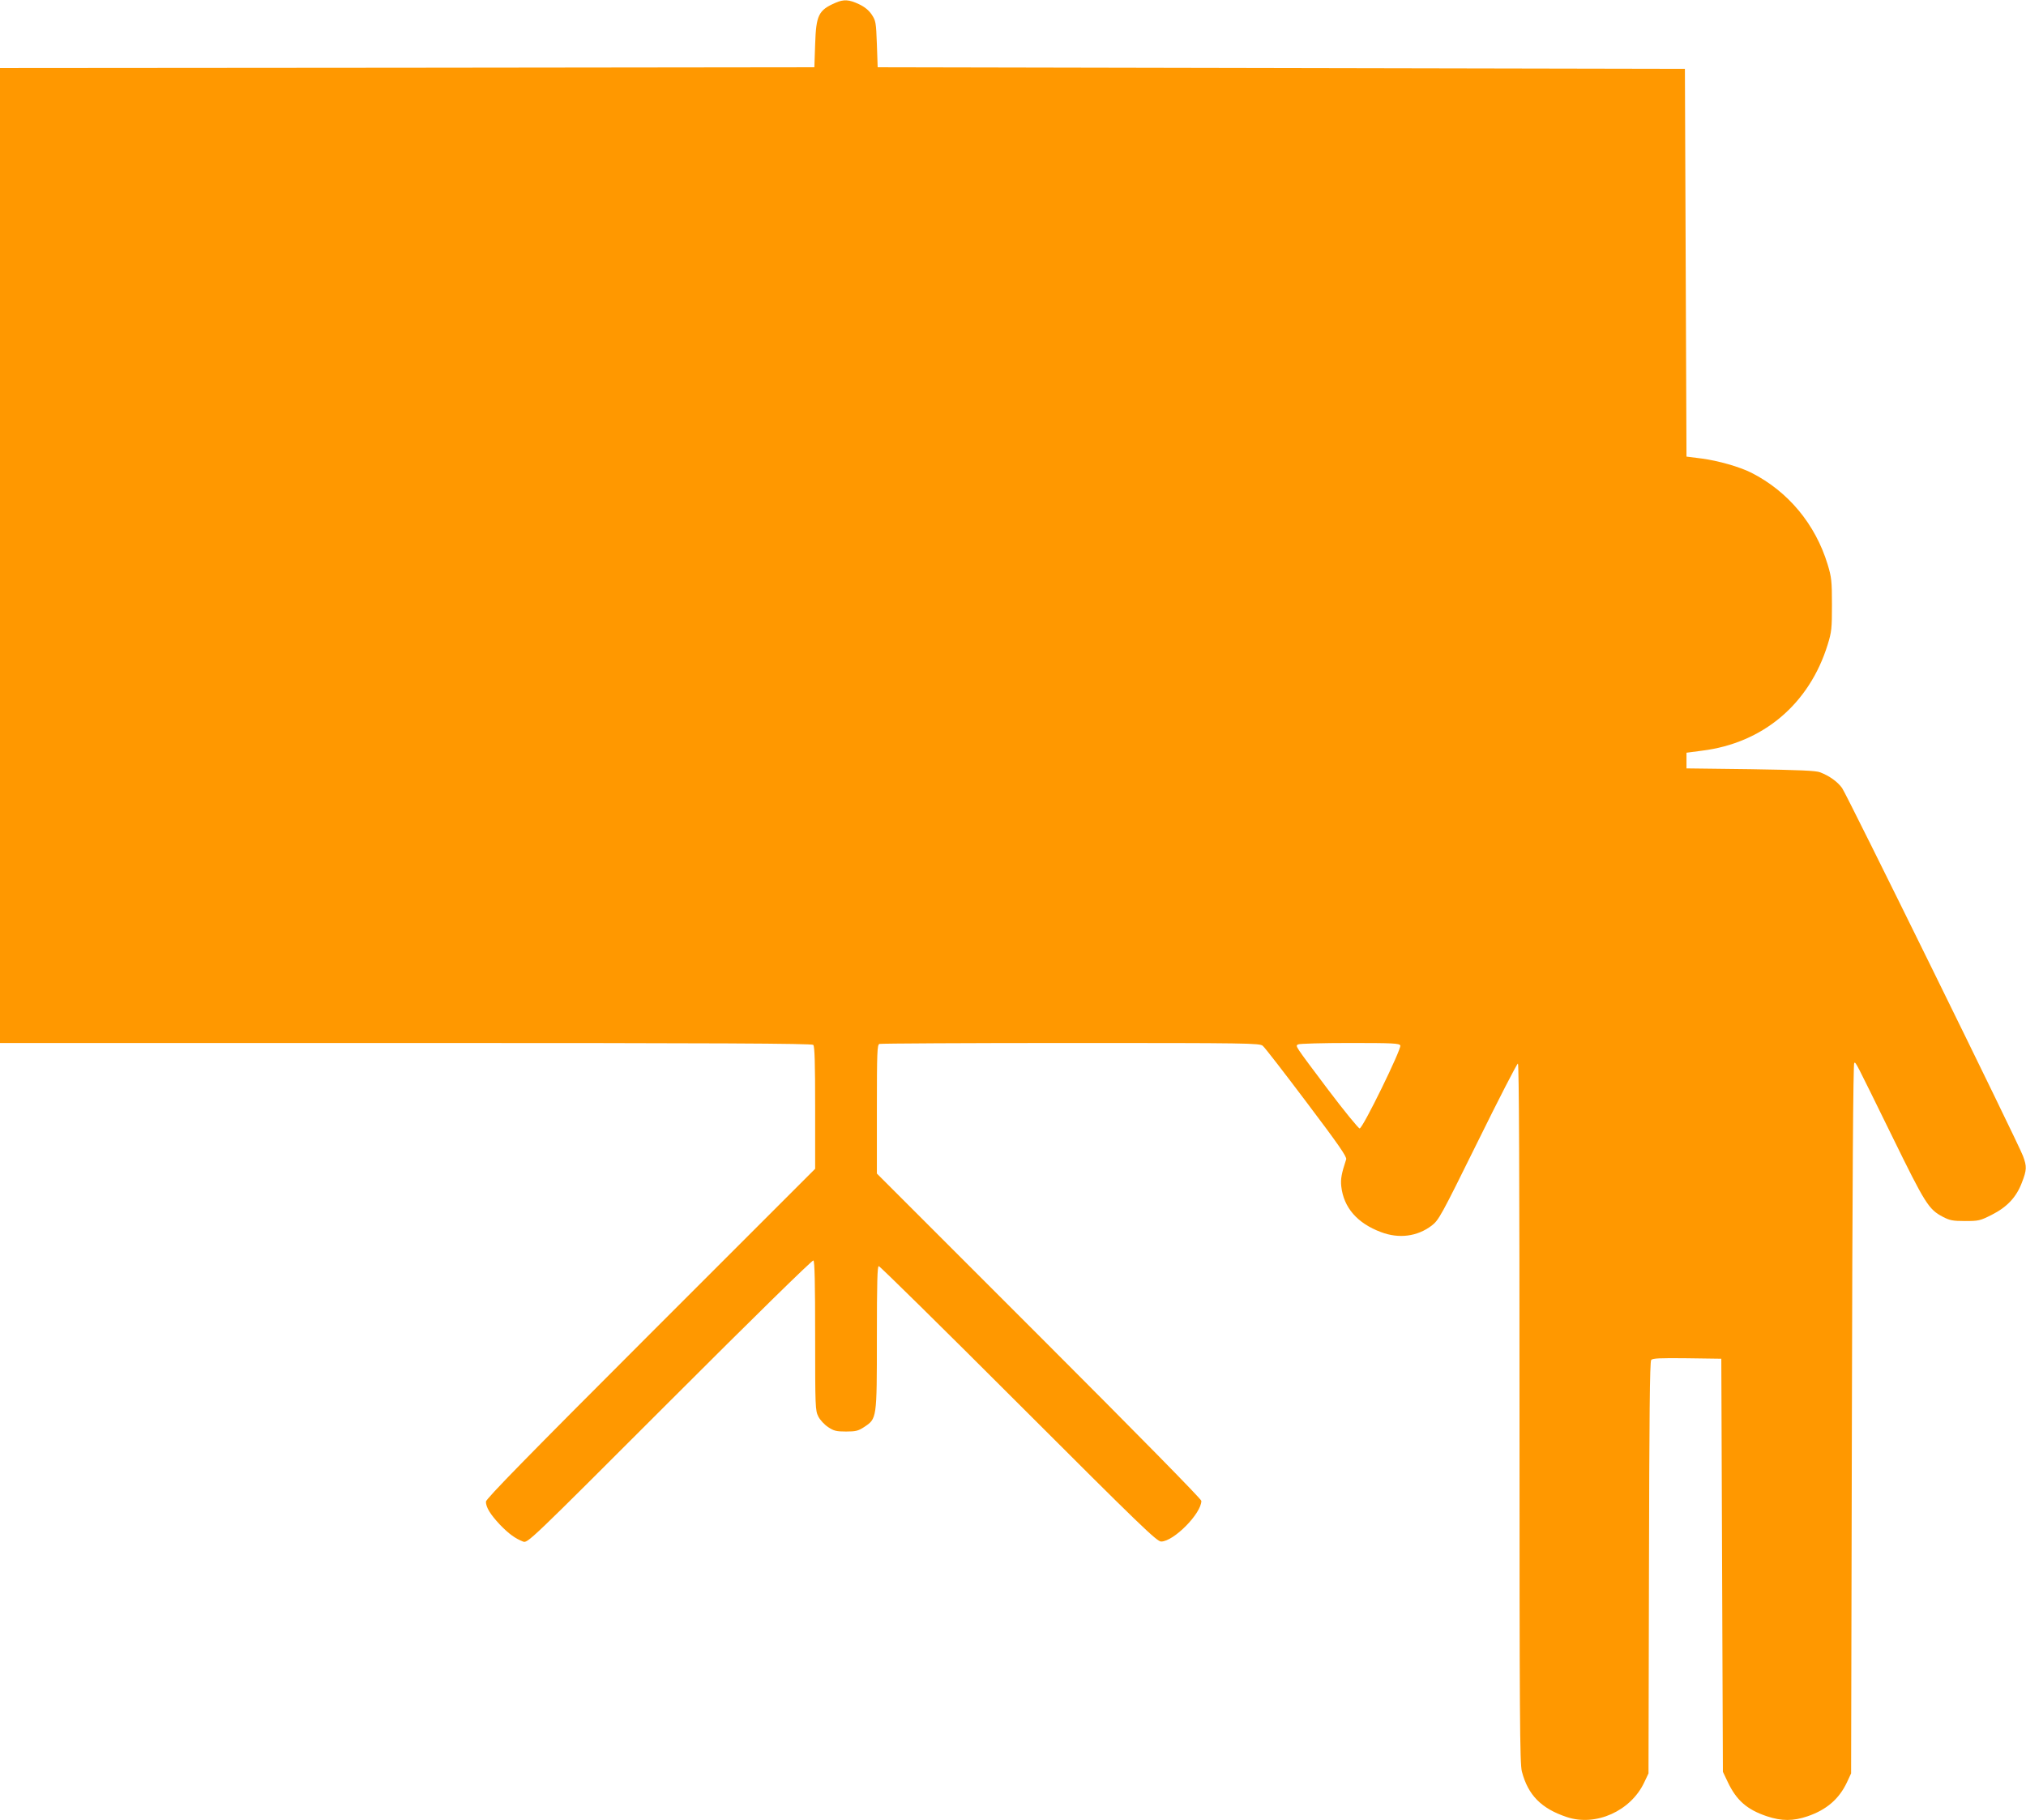
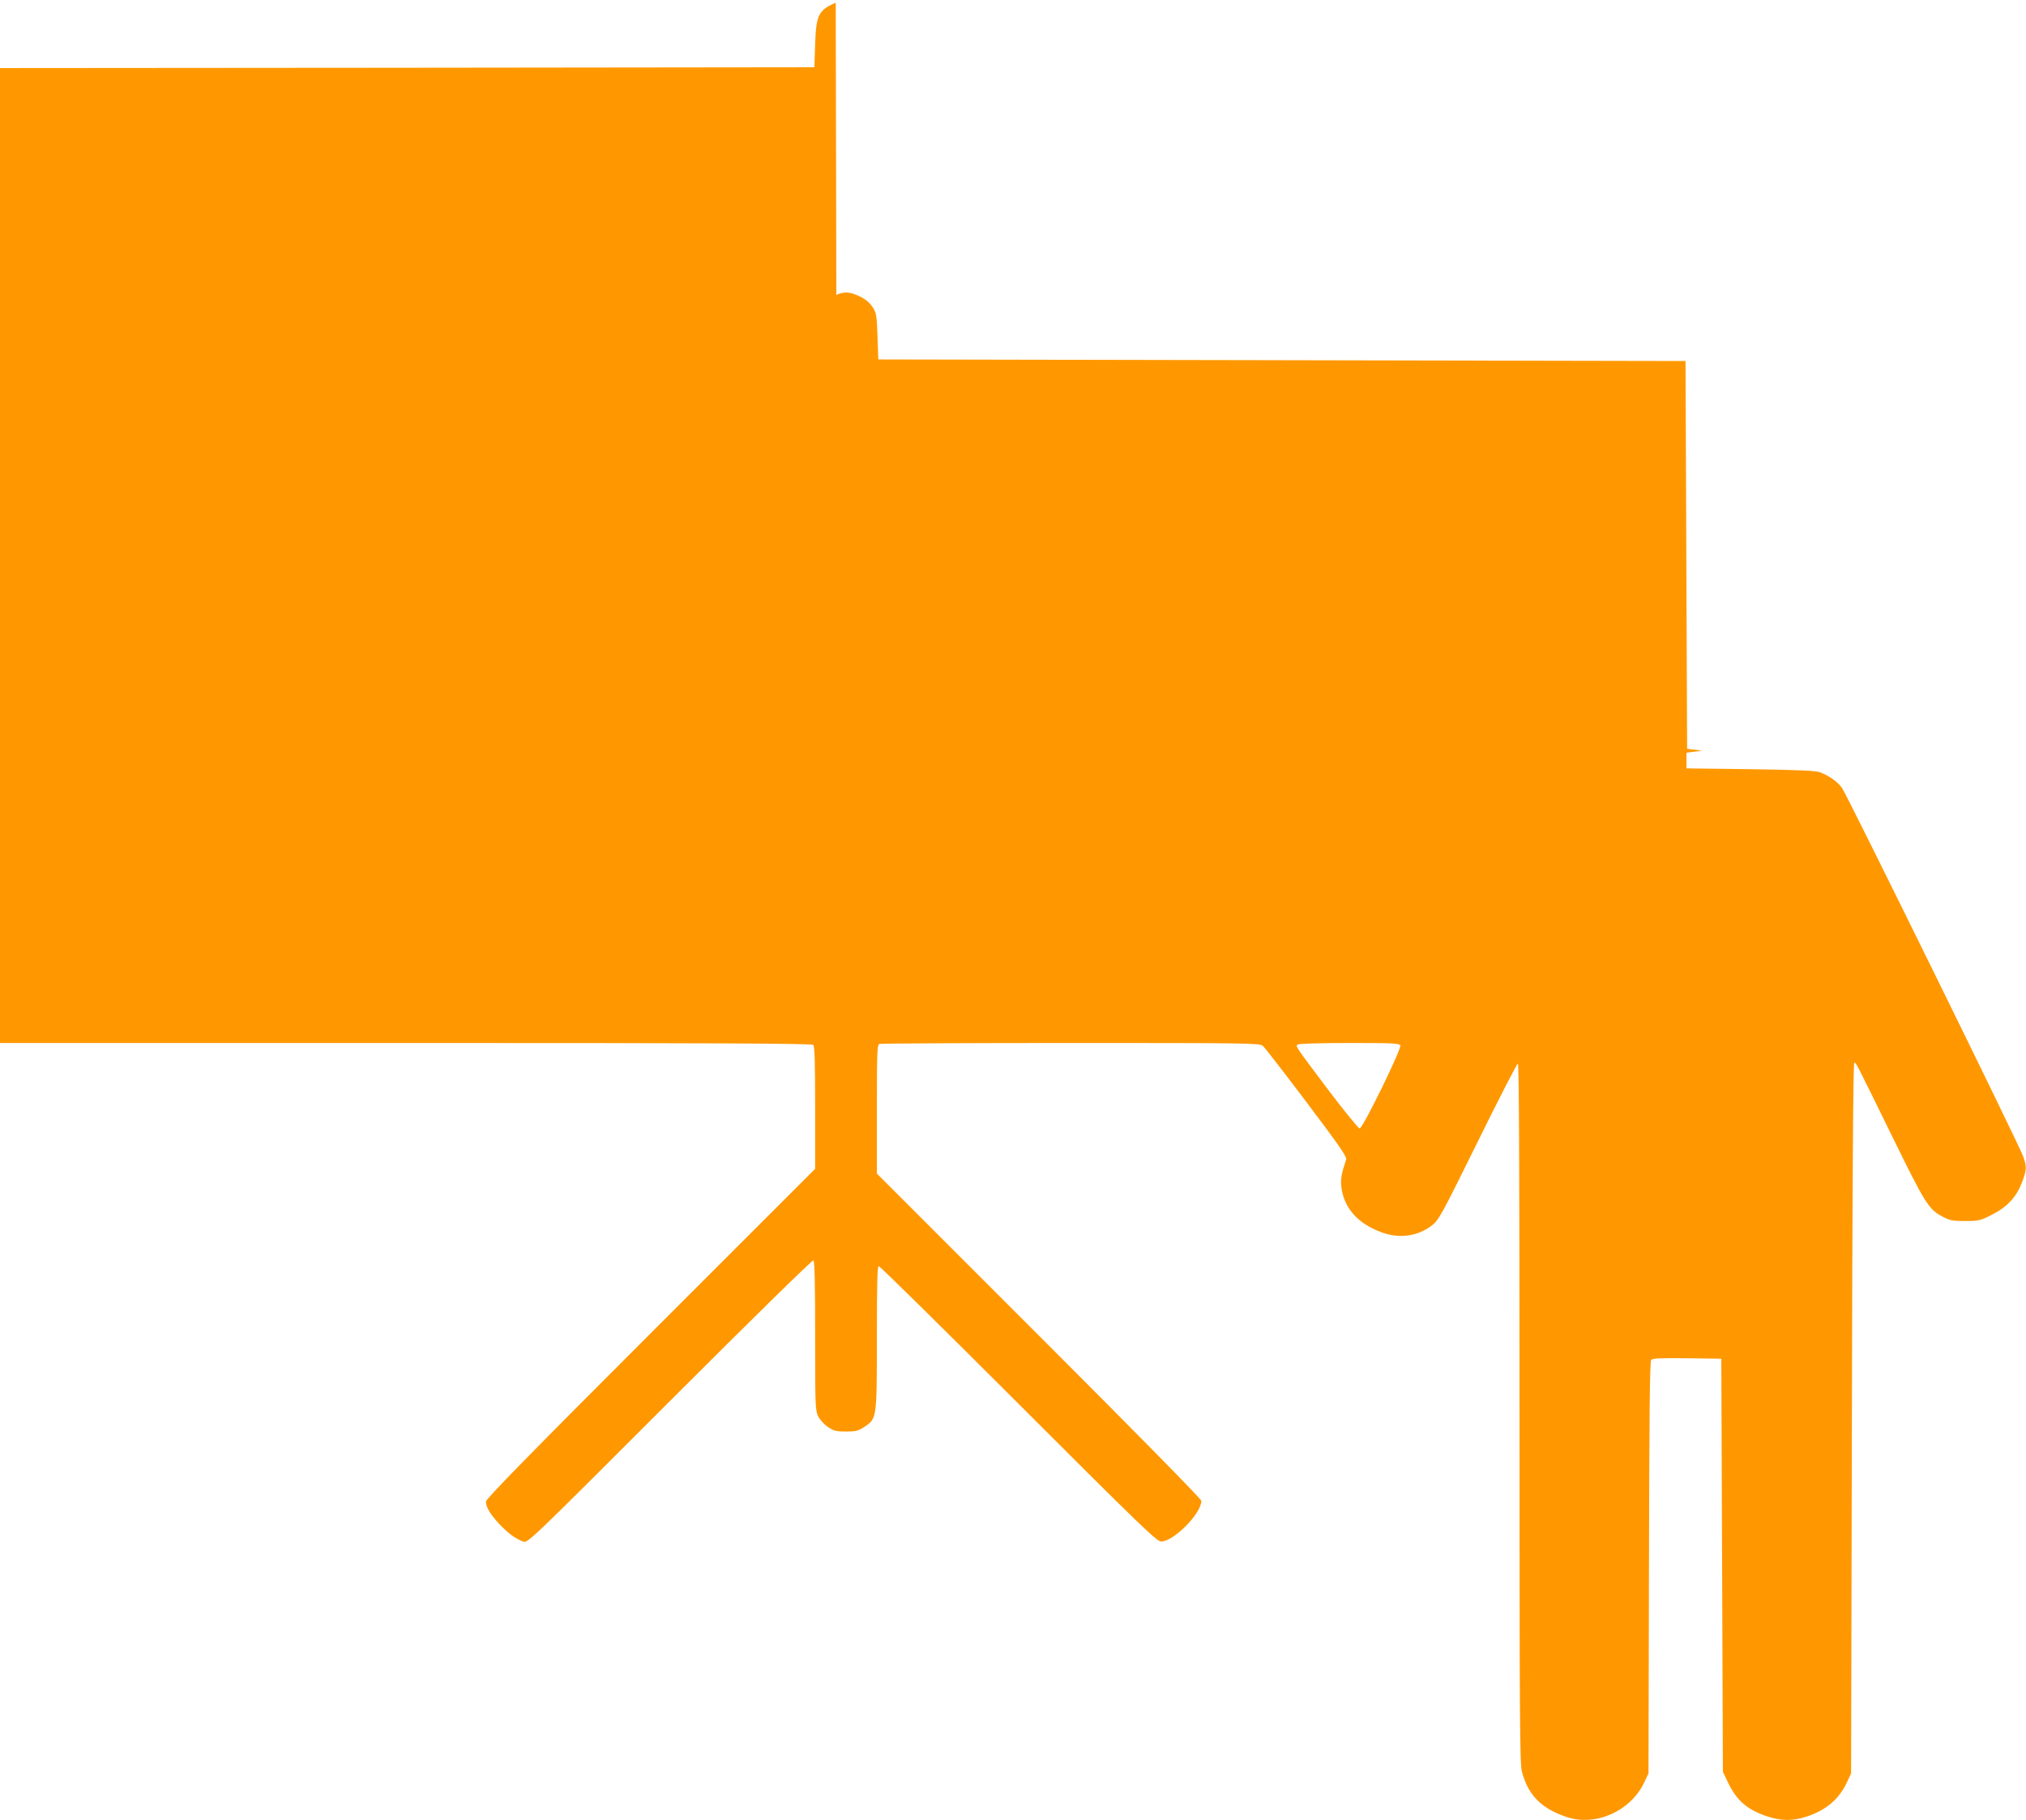
<svg xmlns="http://www.w3.org/2000/svg" version="1.0" width="1280pt" height="1150pt" viewBox="0 0 1280 1150" preserveAspectRatio="xMidYMid meet">
  <g transform="translate(0,1150) scale(0.1,-0.1)" fill="#ff9800" stroke="none">
-     <path d="M5280 11483 c-109 -47 -124 -78 -130 -263 l-5 -145 -2572 -3 -2573 -2 0 -3080 0 -3080 2563 0 c1980 0 2566 -3 2575 -12 9 -9 12 -111 12 -398 l0 -385 -1040 -1040 c-777 -777 -1040 -1046 -1040 -1063 0 -36 28 -81 88 -145 57 -59 96 -87 146 -107 30 -11 30 -11 927 886 526 526 901 894 908 890 8 -5 11 -144 11 -477 0 -452 1 -471 20 -509 11 -22 39 -52 62 -67 36 -24 52 -28 113 -28 62 0 77 4 114 28 81 54 81 49 81 565 0 353 3 452 12 452 7 0 404 -391 883 -870 775 -775 874 -870 901 -870 79 0 254 177 254 257 0 11 -403 421 -1025 1043 l-1025 1025 0 406 c0 362 2 408 16 413 9 3 553 6 1209 6 1121 0 1194 -1 1213 -18 12 -9 136 -170 277 -357 200 -265 255 -344 250 -360 -30 -91 -36 -125 -31 -171 15 -134 101 -233 251 -289 113 -43 229 -28 320 41 45 35 57 56 291 530 134 272 248 494 254 494 7 0 10 -692 10 -2208 0 -1927 2 -2215 15 -2265 39 -149 122 -234 284 -288 183 -61 404 38 489 219 l27 57 3 1299 c2 943 5 1303 14 1313 8 11 55 13 227 11 l216 -3 5 -1305 5 -1305 31 -65 c55 -116 122 -174 247 -216 93 -31 166 -31 257 0 120 41 199 109 249 215 l26 56 5 2245 c3 1484 8 2245 15 2245 12 0 0 23 241 -468 207 -423 229 -458 318 -505 44 -23 63 -27 141 -27 85 0 95 2 168 39 97 49 156 111 191 204 31 80 32 101 7 168 -29 80 -1112 2282 -1143 2325 -29 40 -79 76 -138 99 -27 11 -131 15 -440 20 l-405 5 0 50 0 49 99 13 c385 48 677 295 793 670 25 81 27 102 27 253 0 150 -3 173 -27 253 -78 256 -250 462 -482 580 -76 38 -209 76 -315 90 l-95 12 -5 1225 -5 1225 -2550 5 -2550 5 -5 146 c-5 137 -7 148 -32 186 -19 28 -44 49 -82 67 -62 29 -95 31 -146 9z m3567 -6589 c8 -22 -237 -524 -257 -524 -8 1 -98 111 -200 246 -214 285 -207 274 -189 285 8 5 155 9 327 9 273 0 313 -2 319 -16z" />
+     <path d="M5280 11483 c-109 -47 -124 -78 -130 -263 l-5 -145 -2572 -3 -2573 -2 0 -3080 0 -3080 2563 0 c1980 0 2566 -3 2575 -12 9 -9 12 -111 12 -398 l0 -385 -1040 -1040 c-777 -777 -1040 -1046 -1040 -1063 0 -36 28 -81 88 -145 57 -59 96 -87 146 -107 30 -11 30 -11 927 886 526 526 901 894 908 890 8 -5 11 -144 11 -477 0 -452 1 -471 20 -509 11 -22 39 -52 62 -67 36 -24 52 -28 113 -28 62 0 77 4 114 28 81 54 81 49 81 565 0 353 3 452 12 452 7 0 404 -391 883 -870 775 -775 874 -870 901 -870 79 0 254 177 254 257 0 11 -403 421 -1025 1043 l-1025 1025 0 406 c0 362 2 408 16 413 9 3 553 6 1209 6 1121 0 1194 -1 1213 -18 12 -9 136 -170 277 -357 200 -265 255 -344 250 -360 -30 -91 -36 -125 -31 -171 15 -134 101 -233 251 -289 113 -43 229 -28 320 41 45 35 57 56 291 530 134 272 248 494 254 494 7 0 10 -692 10 -2208 0 -1927 2 -2215 15 -2265 39 -149 122 -234 284 -288 183 -61 404 38 489 219 l27 57 3 1299 c2 943 5 1303 14 1313 8 11 55 13 227 11 l216 -3 5 -1305 5 -1305 31 -65 c55 -116 122 -174 247 -216 93 -31 166 -31 257 0 120 41 199 109 249 215 l26 56 5 2245 c3 1484 8 2245 15 2245 12 0 0 23 241 -468 207 -423 229 -458 318 -505 44 -23 63 -27 141 -27 85 0 95 2 168 39 97 49 156 111 191 204 31 80 32 101 7 168 -29 80 -1112 2282 -1143 2325 -29 40 -79 76 -138 99 -27 11 -131 15 -440 20 l-405 5 0 50 0 49 99 13 l-95 12 -5 1225 -5 1225 -2550 5 -2550 5 -5 146 c-5 137 -7 148 -32 186 -19 28 -44 49 -82 67 -62 29 -95 31 -146 9z m3567 -6589 c8 -22 -237 -524 -257 -524 -8 1 -98 111 -200 246 -214 285 -207 274 -189 285 8 5 155 9 327 9 273 0 313 -2 319 -16z" />
  </g>
</svg>